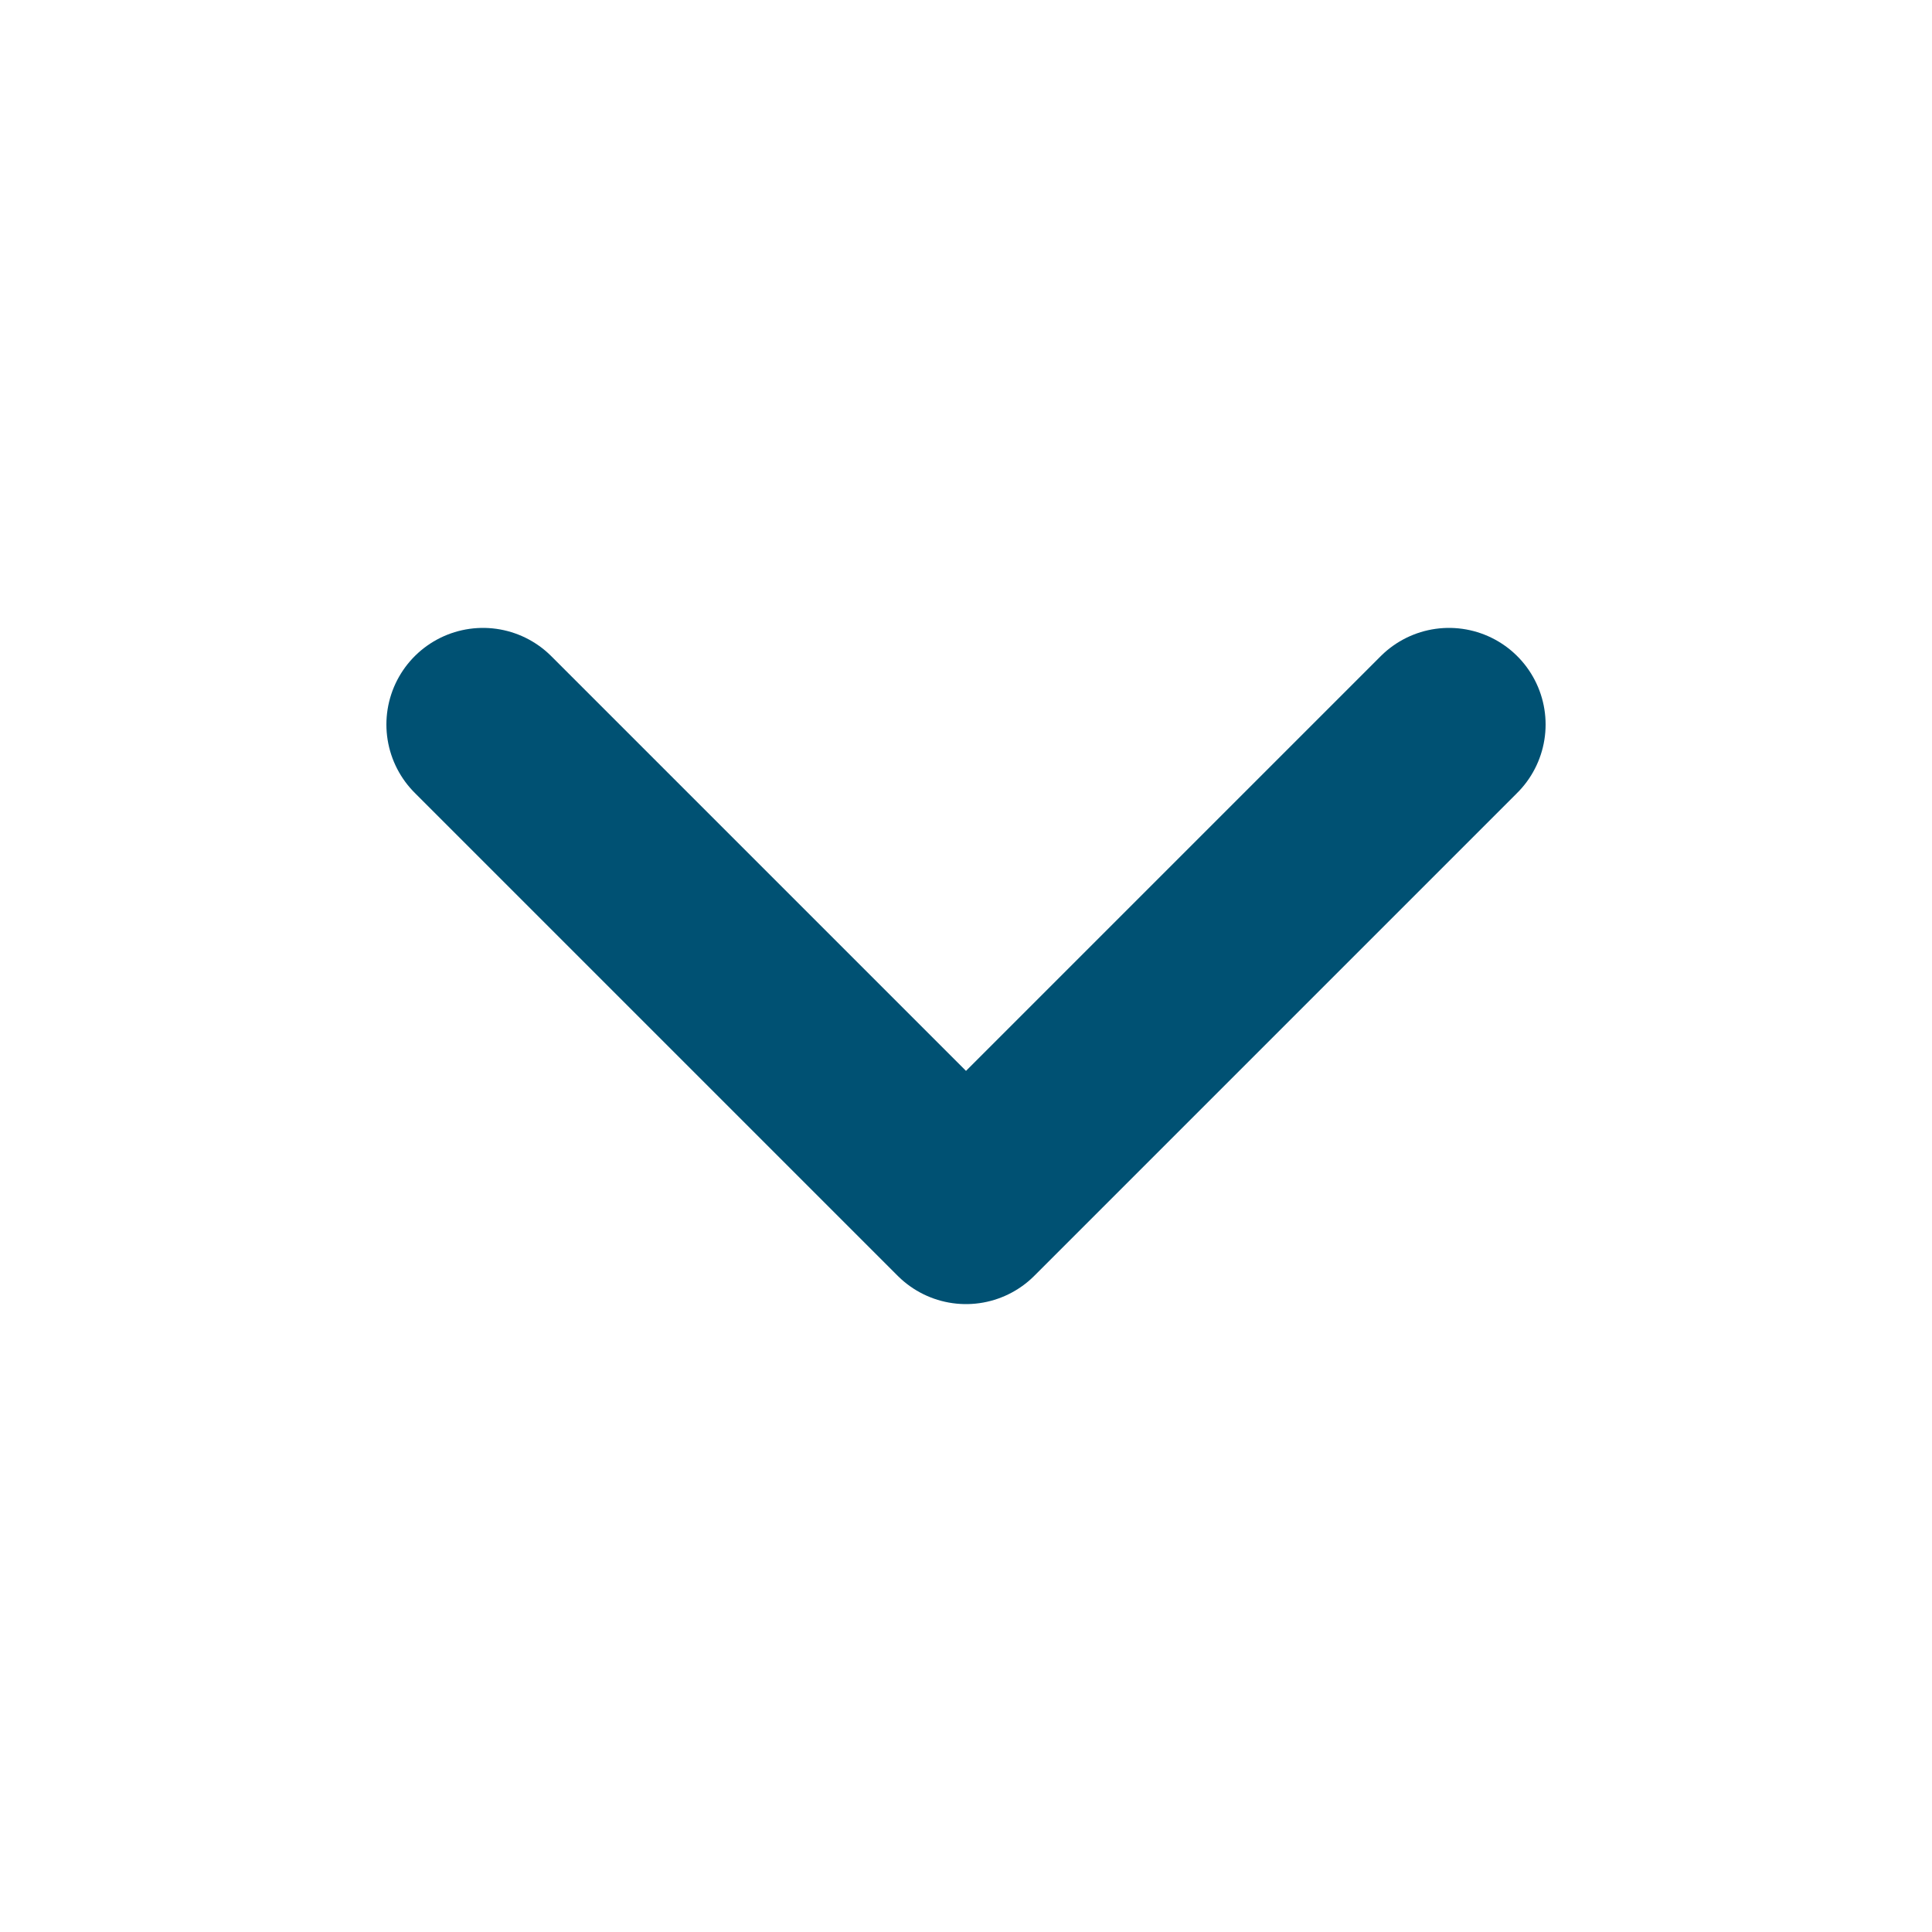
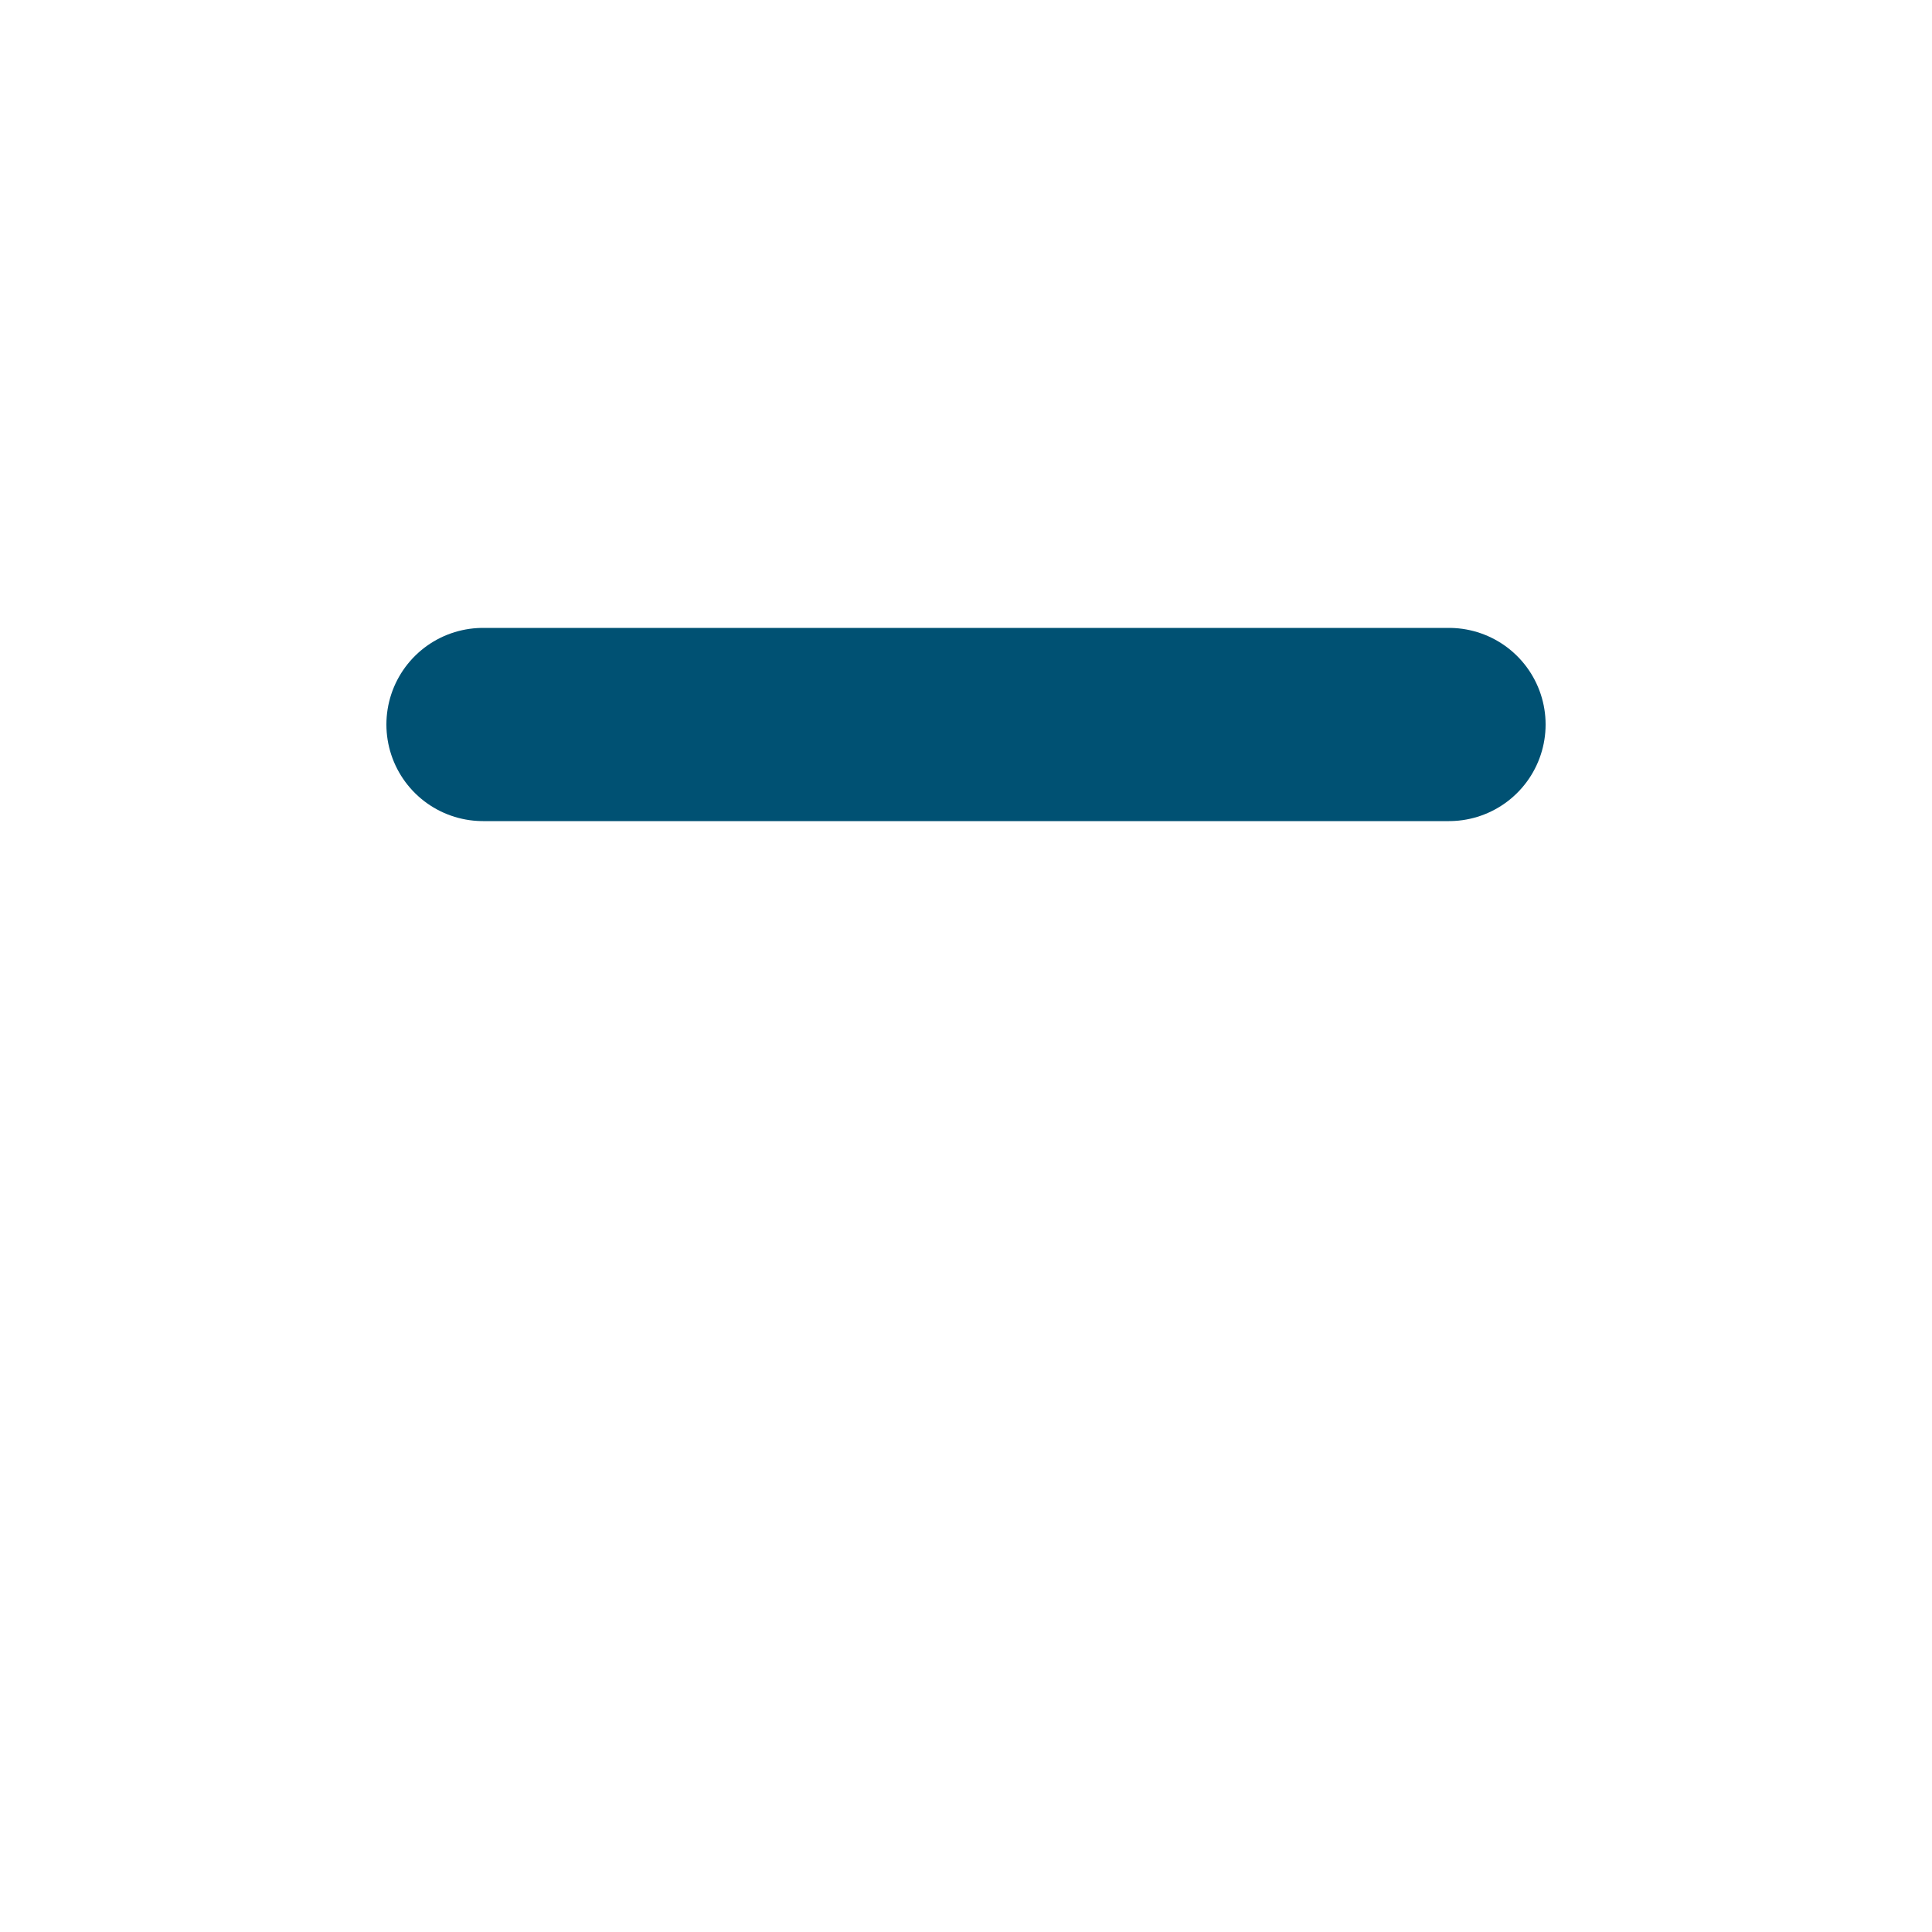
<svg xmlns="http://www.w3.org/2000/svg" width="20" height="20" viewBox="0 0 20 20" fill="none">
-   <path d="M5 7.5L10 12.5L15 7.5" stroke="#005173" stroke-width="2" stroke-linecap="round" stroke-linejoin="round" />
+   <path d="M5 7.5L15 7.5" stroke="#005173" stroke-width="2" stroke-linecap="round" stroke-linejoin="round" />
</svg>